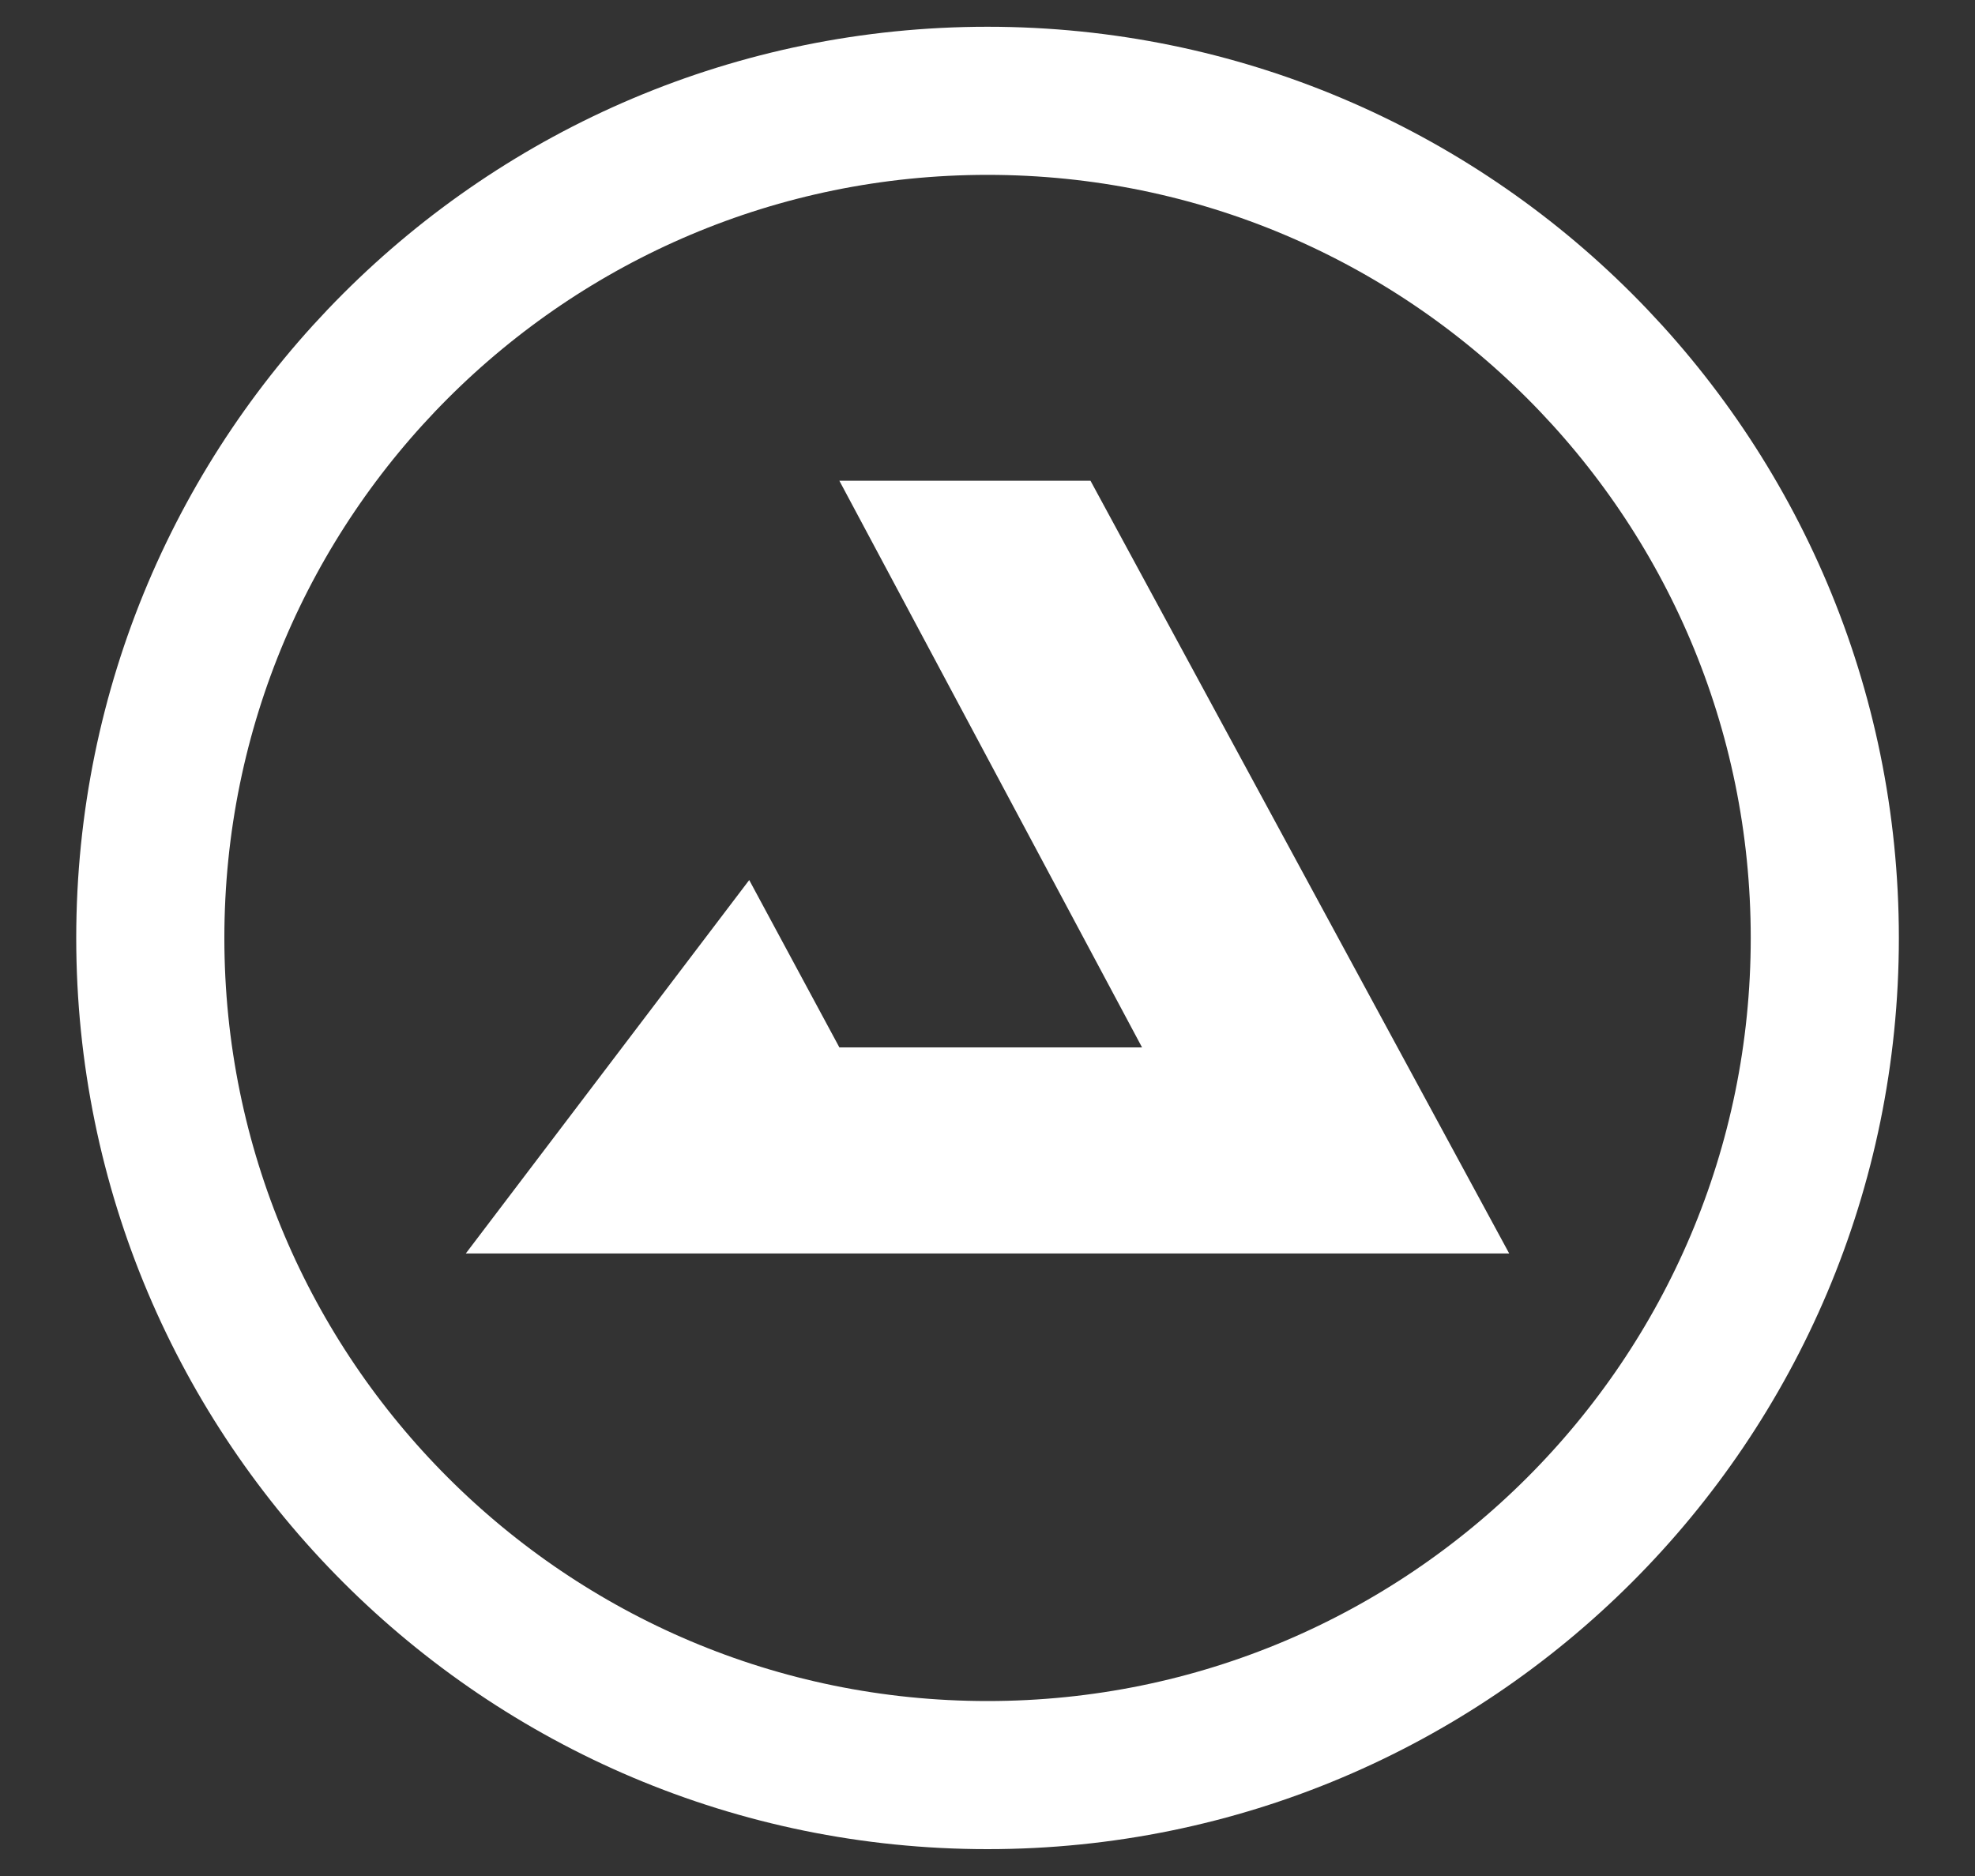
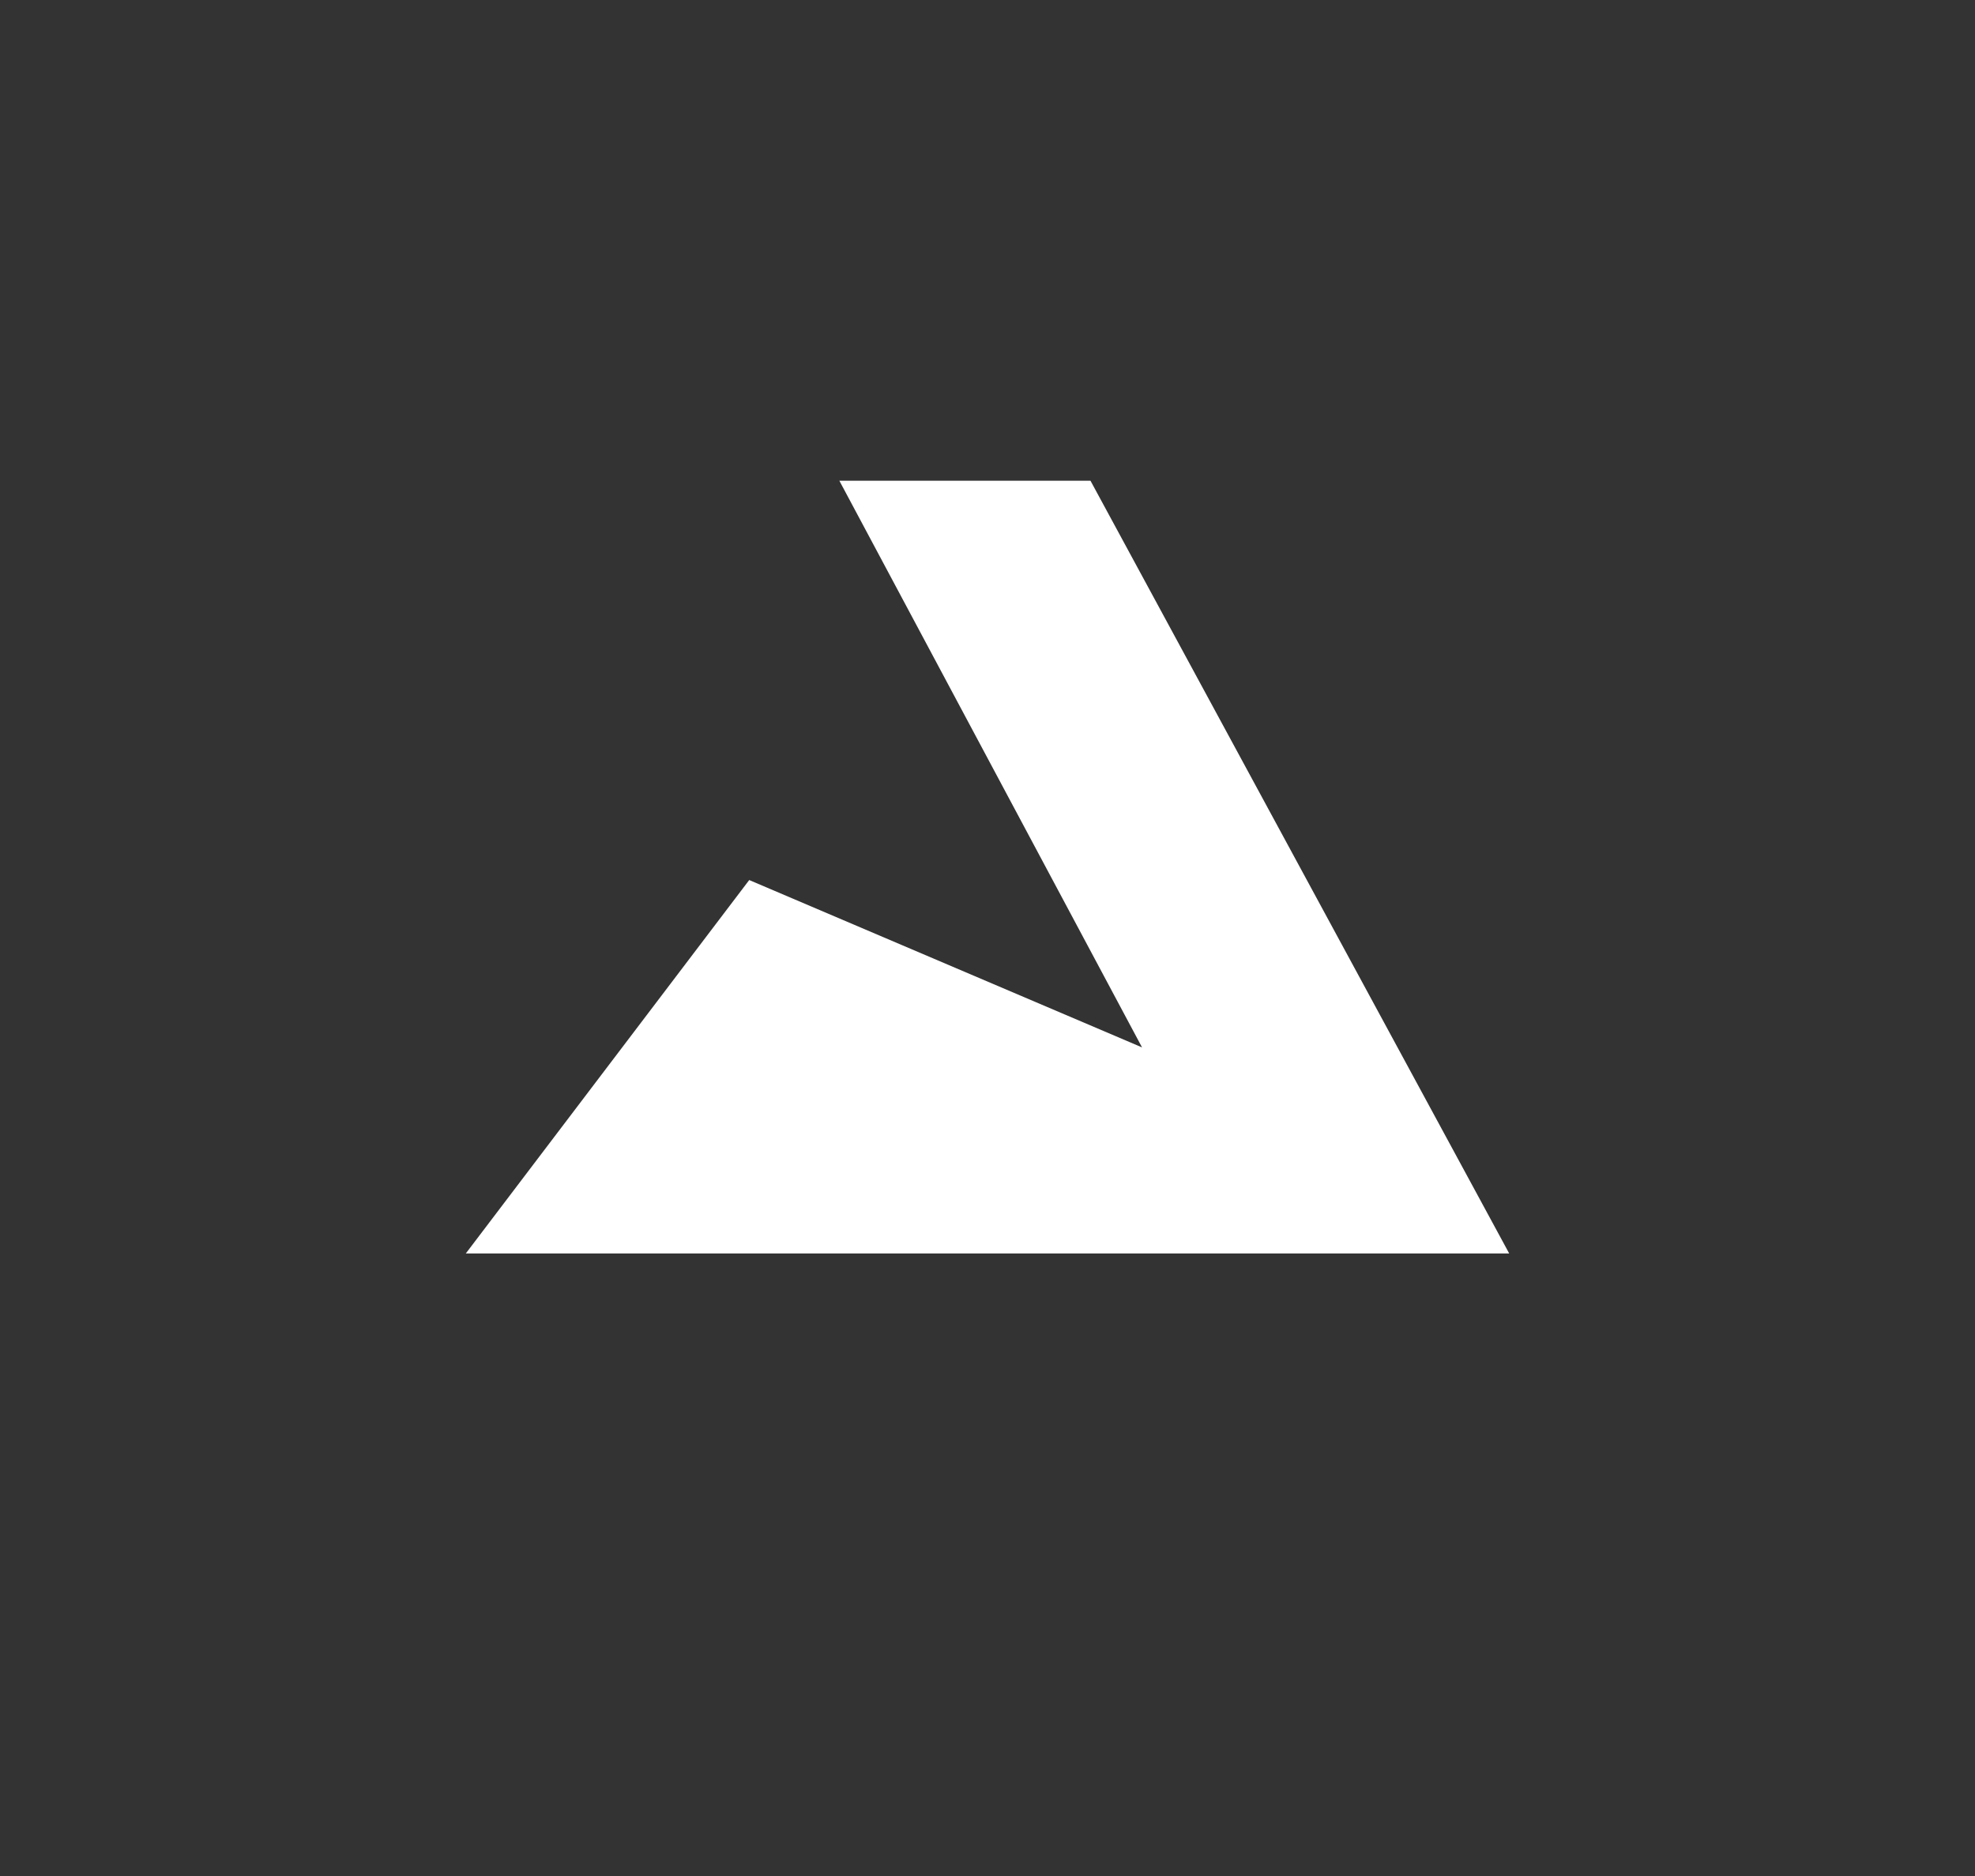
<svg xmlns="http://www.w3.org/2000/svg" width="20" height="19" viewBox="0 0 20 19" fill="none">
  <rect x="0" y="0" width="20" height="19" fill="#333333" stroke="none" />
-   <path d="M15.283 12.695L11.043 4.869H8.5L11.565 10.608H8.5L7.587 8.913L4.717 12.695H15.283Z" fill="white" />
-   <path d="M10 17.978C14.683 17.978 18.479 14.182 18.479 9.5C18.479 4.817 14.683 1.021 10 1.021C5.318 1.021 1.522 4.817 1.522 9.5C1.522 14.182 5.318 17.978 10 17.978Z" stroke="white" stroke-width="1.5" stroke-miterlimit="10" />
+   <path d="M15.283 12.695L11.043 4.869H8.5L11.565 10.608L7.587 8.913L4.717 12.695H15.283Z" fill="white" />
</svg>